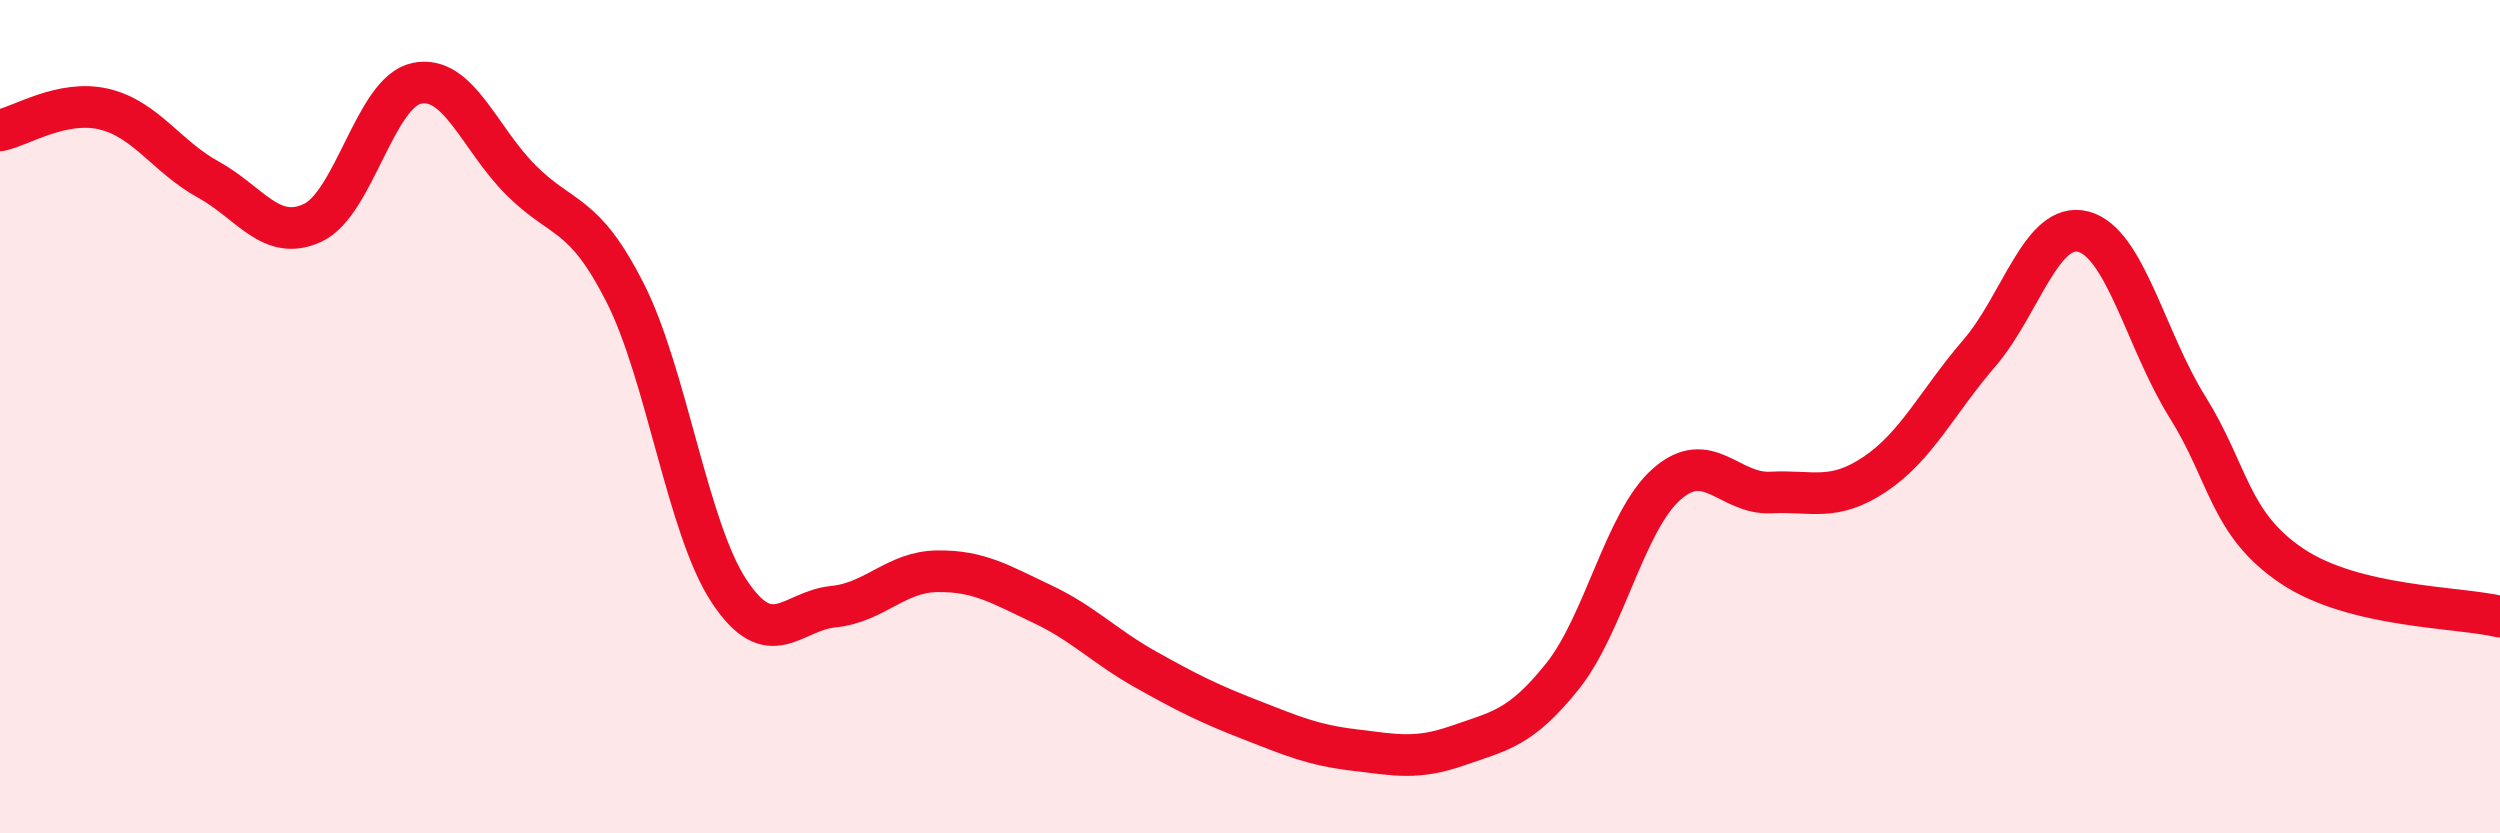
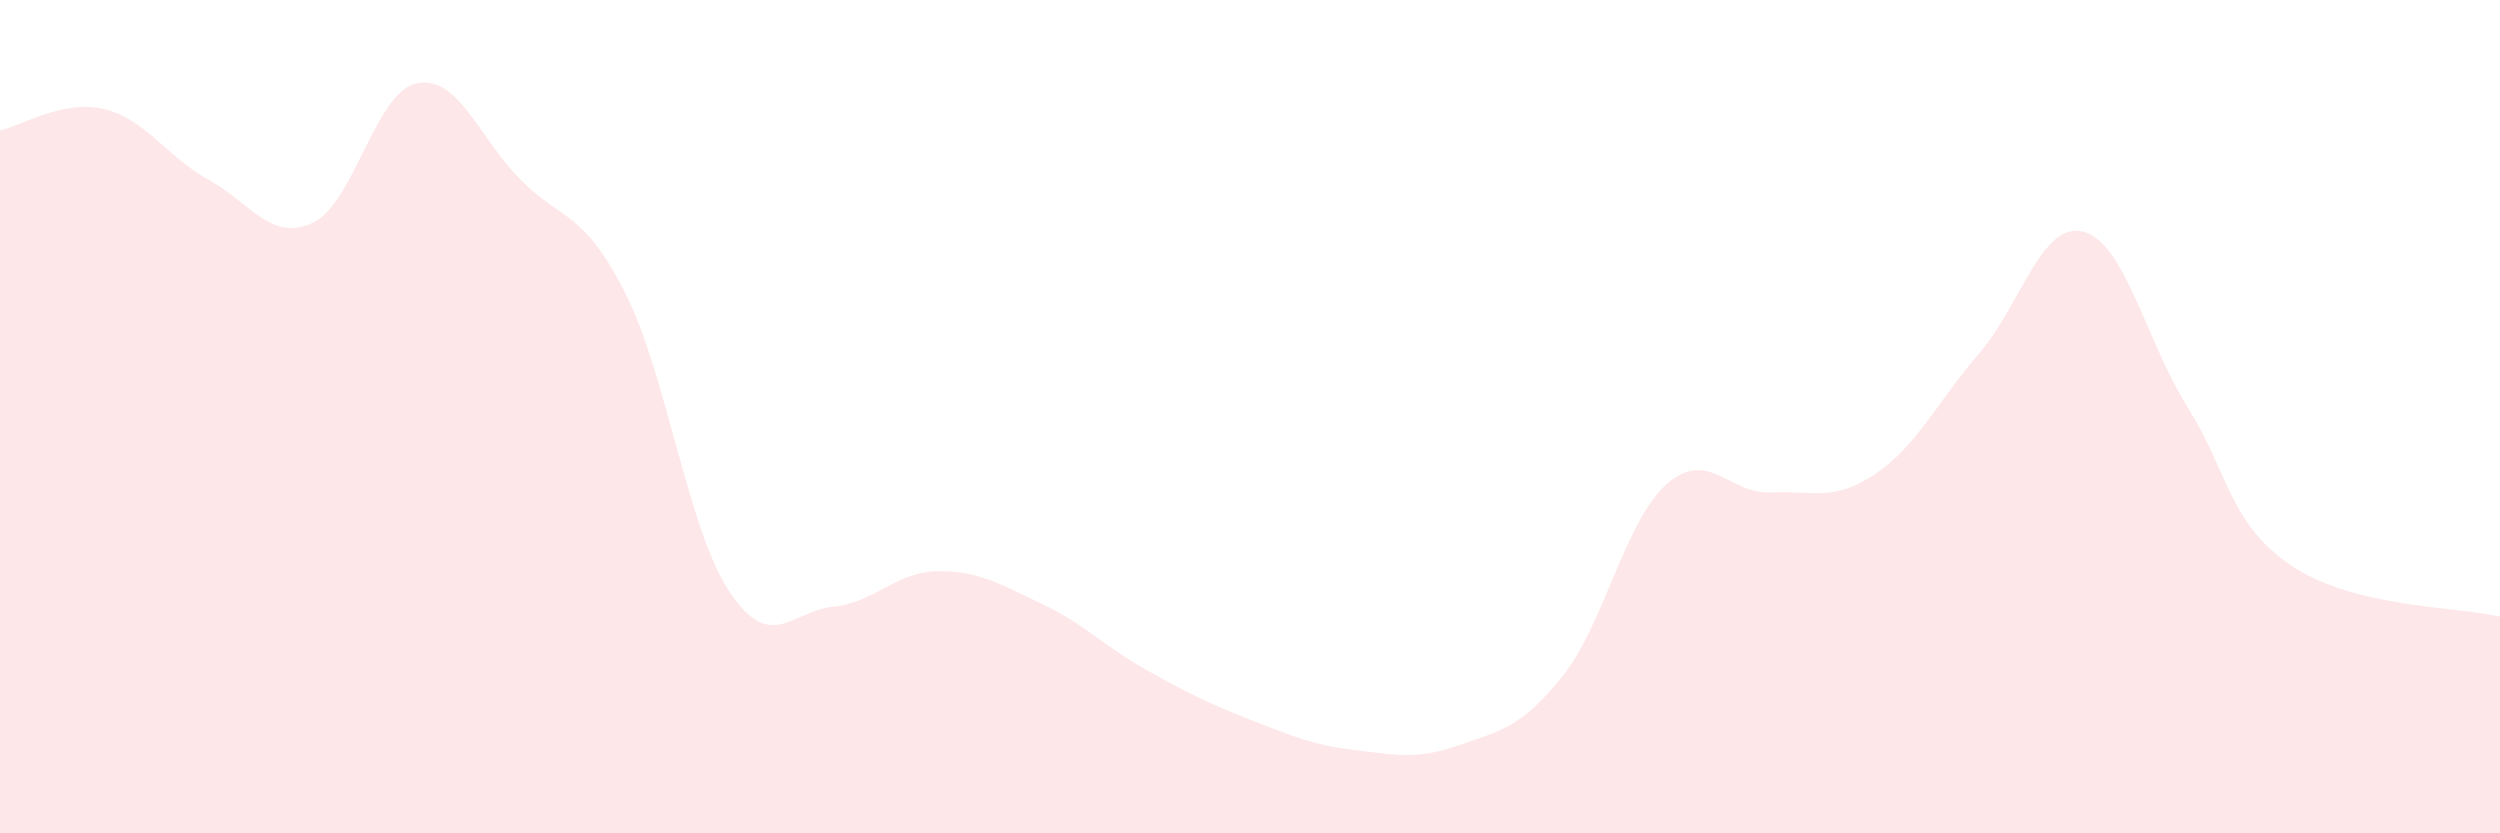
<svg xmlns="http://www.w3.org/2000/svg" width="60" height="20" viewBox="0 0 60 20">
  <path d="M 0,3.13 C 0.5,3.03 1.5,2.38 2.5,2.62 C 3.5,2.86 4,3.76 5,4.31 C 6,4.86 6.5,5.81 7.5,5.35 C 8.5,4.89 9,2.21 10,2 C 11,1.79 11.5,3.32 12.5,4.32 C 13.5,5.32 14,5.05 15,7.02 C 16,8.99 16.5,12.68 17.5,14.19 C 18.5,15.7 19,14.66 20,14.56 C 21,14.46 21.5,13.72 22.5,13.71 C 23.5,13.7 24,14.02 25,14.49 C 26,14.96 26.5,15.51 27.5,16.07 C 28.5,16.63 29,16.88 30,17.27 C 31,17.66 31.5,17.88 32.5,18 C 33.5,18.12 34,18.24 35,17.89 C 36,17.54 36.5,17.48 37.5,16.23 C 38.5,14.98 39,12.5 40,11.62 C 41,10.74 41.5,11.87 42.5,11.82 C 43.5,11.77 44,12.05 45,11.38 C 46,10.71 46.5,9.64 47.5,8.48 C 48.5,7.32 49,5.3 50,5.56 C 51,5.82 51.5,8.17 52.5,9.77 C 53.5,11.37 53.5,12.57 55,13.58 C 56.5,14.59 59,14.56 60,14.8L60 20L0 20Z" fill="#EB0A25" opacity="0.1" stroke-linecap="round" stroke-linejoin="round" />
-   <path d="M 0,3.13 C 0.5,3.03 1.5,2.38 2.5,2.62 C 3.5,2.86 4,3.76 5,4.31 C 6,4.86 6.5,5.81 7.5,5.35 C 8.5,4.89 9,2.21 10,2 C 11,1.79 11.5,3.32 12.5,4.32 C 13.5,5.32 14,5.05 15,7.02 C 16,8.99 16.5,12.68 17.5,14.19 C 18.5,15.7 19,14.66 20,14.56 C 21,14.46 21.5,13.72 22.5,13.71 C 23.5,13.7 24,14.02 25,14.49 C 26,14.96 26.5,15.51 27.5,16.07 C 28.5,16.63 29,16.88 30,17.27 C 31,17.66 31.5,17.88 32.5,18 C 33.5,18.12 34,18.24 35,17.89 C 36,17.54 36.5,17.48 37.5,16.23 C 38.5,14.98 39,12.5 40,11.62 C 41,10.74 41.5,11.87 42.5,11.82 C 43.5,11.77 44,12.05 45,11.38 C 46,10.71 46.5,9.64 47.5,8.48 C 48.5,7.32 49,5.3 50,5.56 C 51,5.82 51.5,8.17 52.5,9.77 C 53.5,11.37 53.5,12.57 55,13.58 C 56.5,14.59 59,14.56 60,14.8" stroke="#EB0A25" stroke-width="1" fill="none" stroke-linecap="round" stroke-linejoin="round" />
</svg>